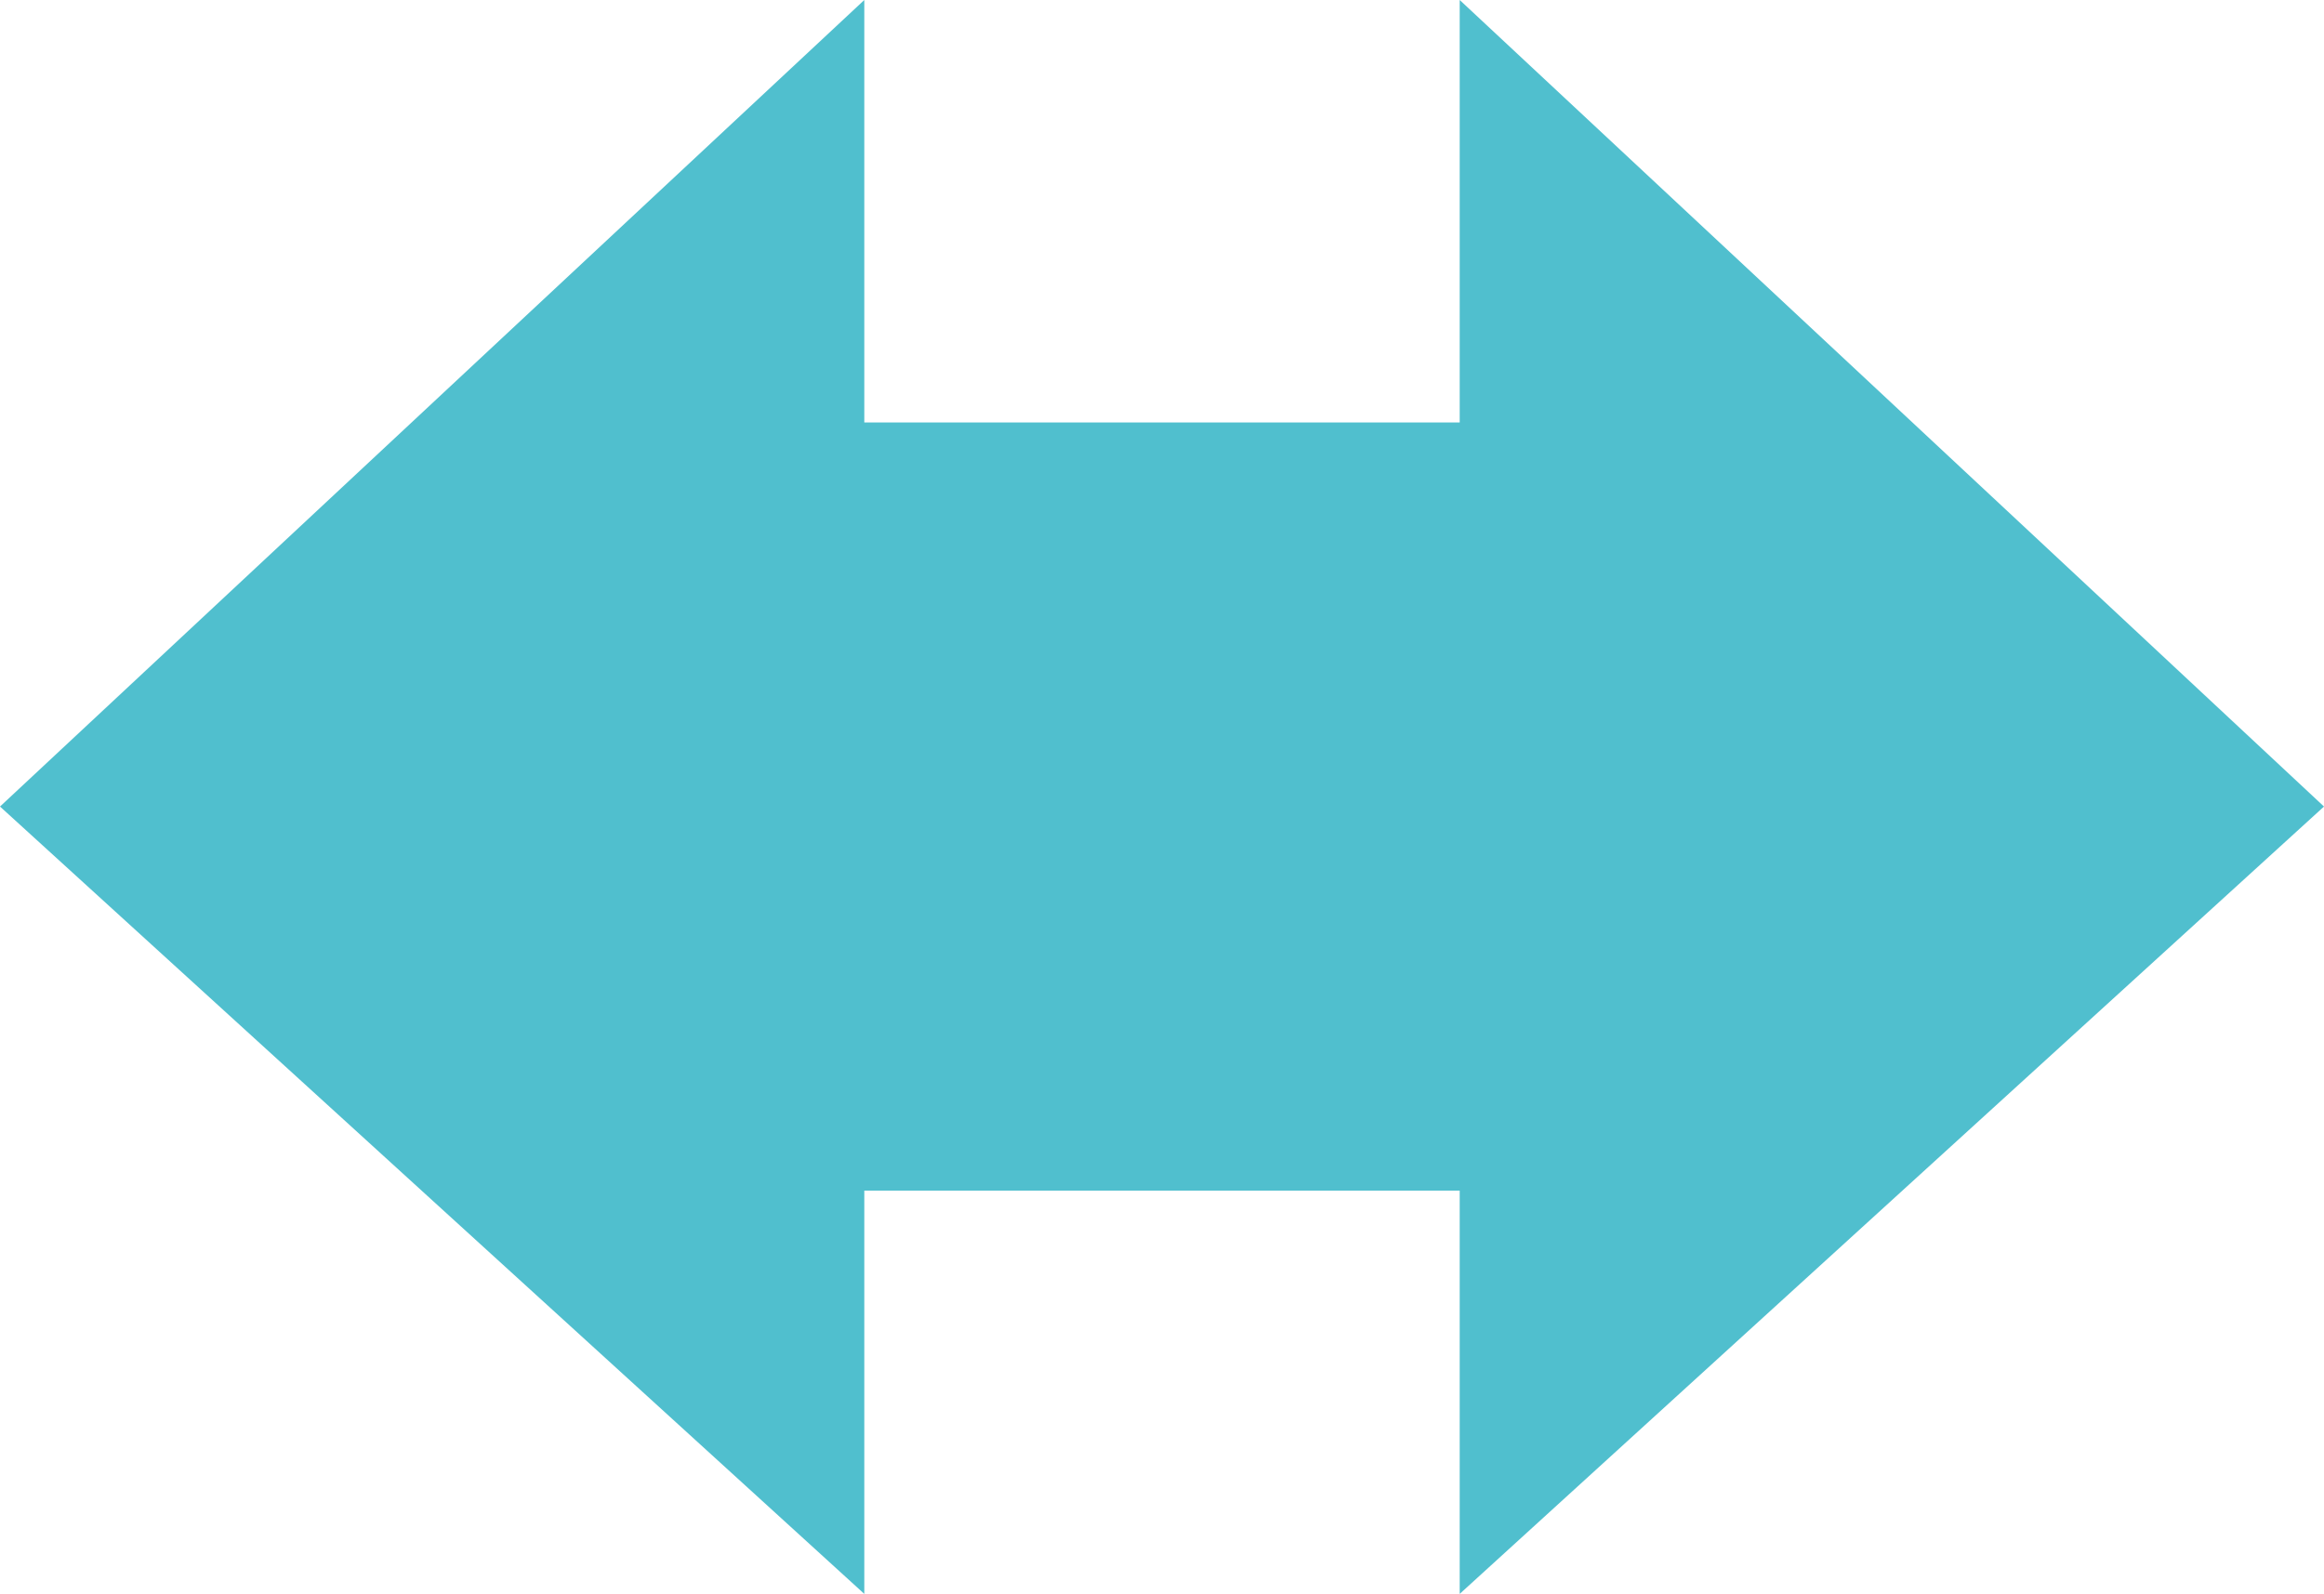
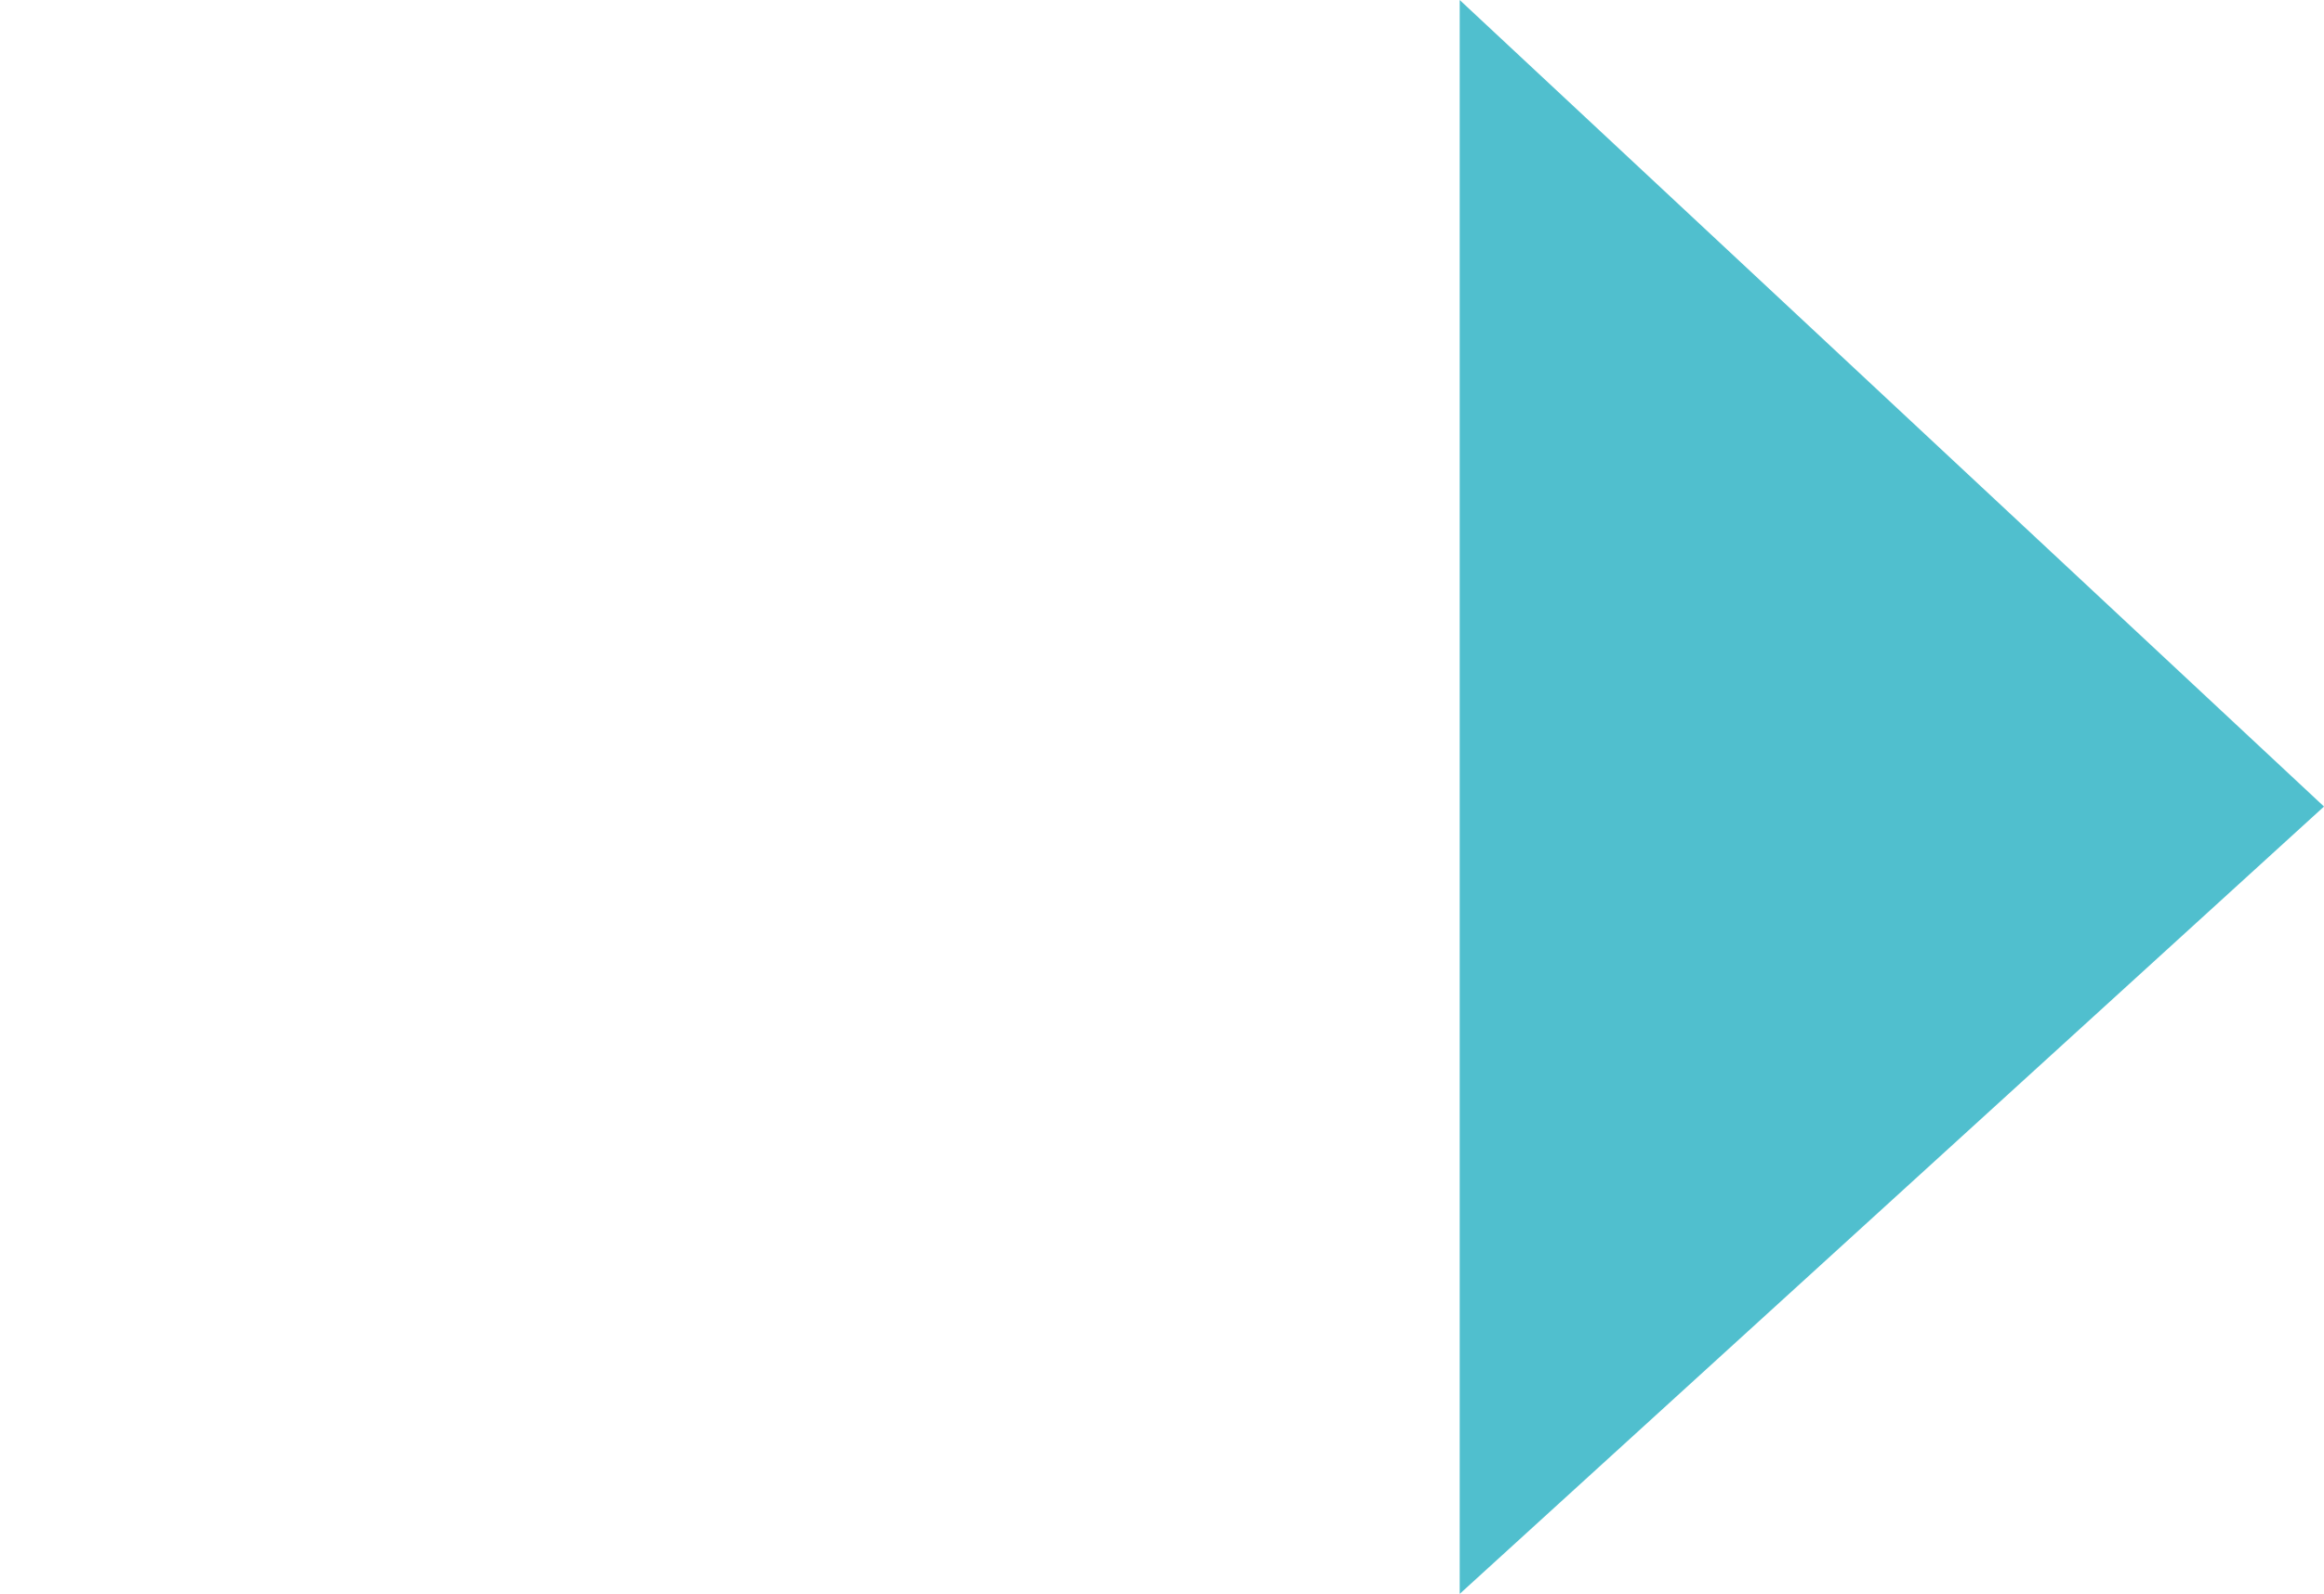
<svg xmlns="http://www.w3.org/2000/svg" id="_レイヤー_1" data-name="レイヤー 1" version="1.1" viewBox="0 0 12.1 8.3">
  <defs>
    <style>
      .cls-1 {
        clip-path: url(#clippath);
      }

      .cls-2, .cls-3 {
        fill: none;
      }

      .cls-2, .cls-4 {
        stroke-width: 0px;
      }

      .cls-3 {
        stroke: #50bfce;
        stroke-width: 4px;
      }

      .cls-4 {
        fill: #50bfce;
      }
    </style>
    <clipPath id="clippath">
-       <rect class="cls-2" width="12.1" height="8.3" />
-     </clipPath>
+       </clipPath>
  </defs>
  <g class="cls-1">
-     <line class="cls-3" x1="3.8" y1="4.2" x2="8.3" y2="4.2" />
-   </g>
-   <polygon class="cls-4" points="4.5 0 0 4.2 4.5 8.3 4.5 0" />
+     </g>
  <polygon class="cls-4" points="7.6 0 7.6 8.3 12.1 4.2 7.6 0" />
</svg>